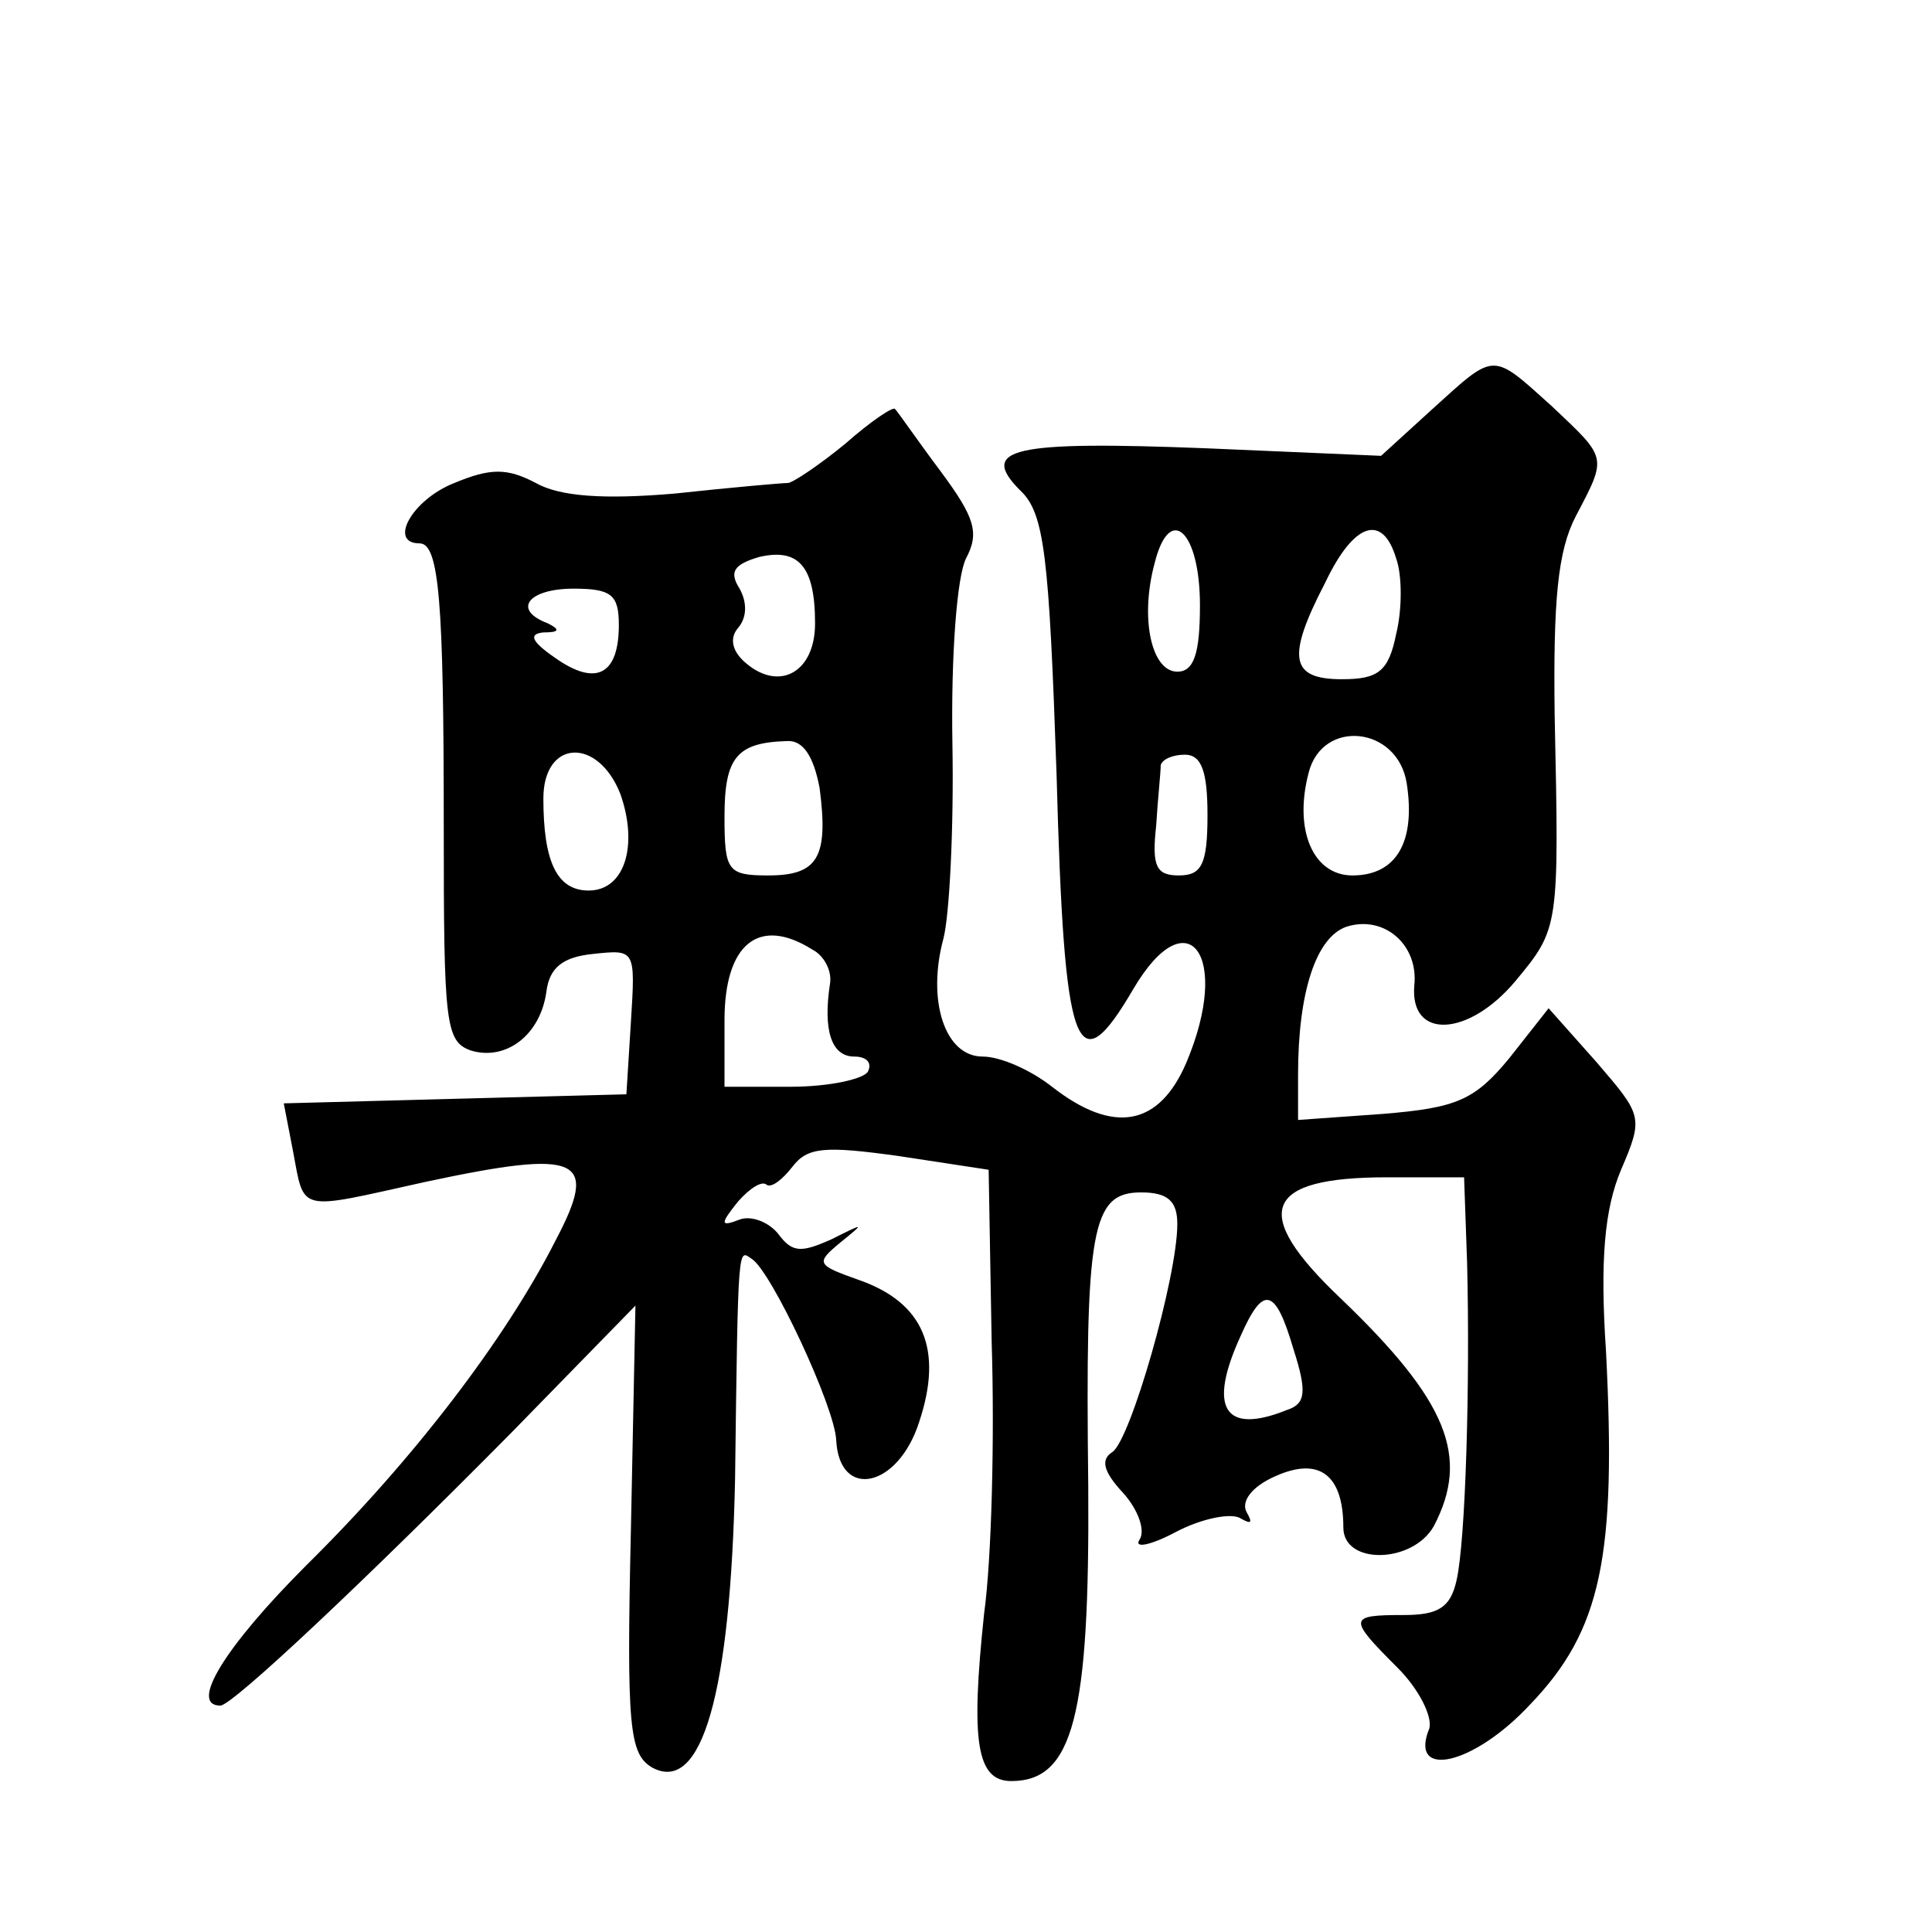
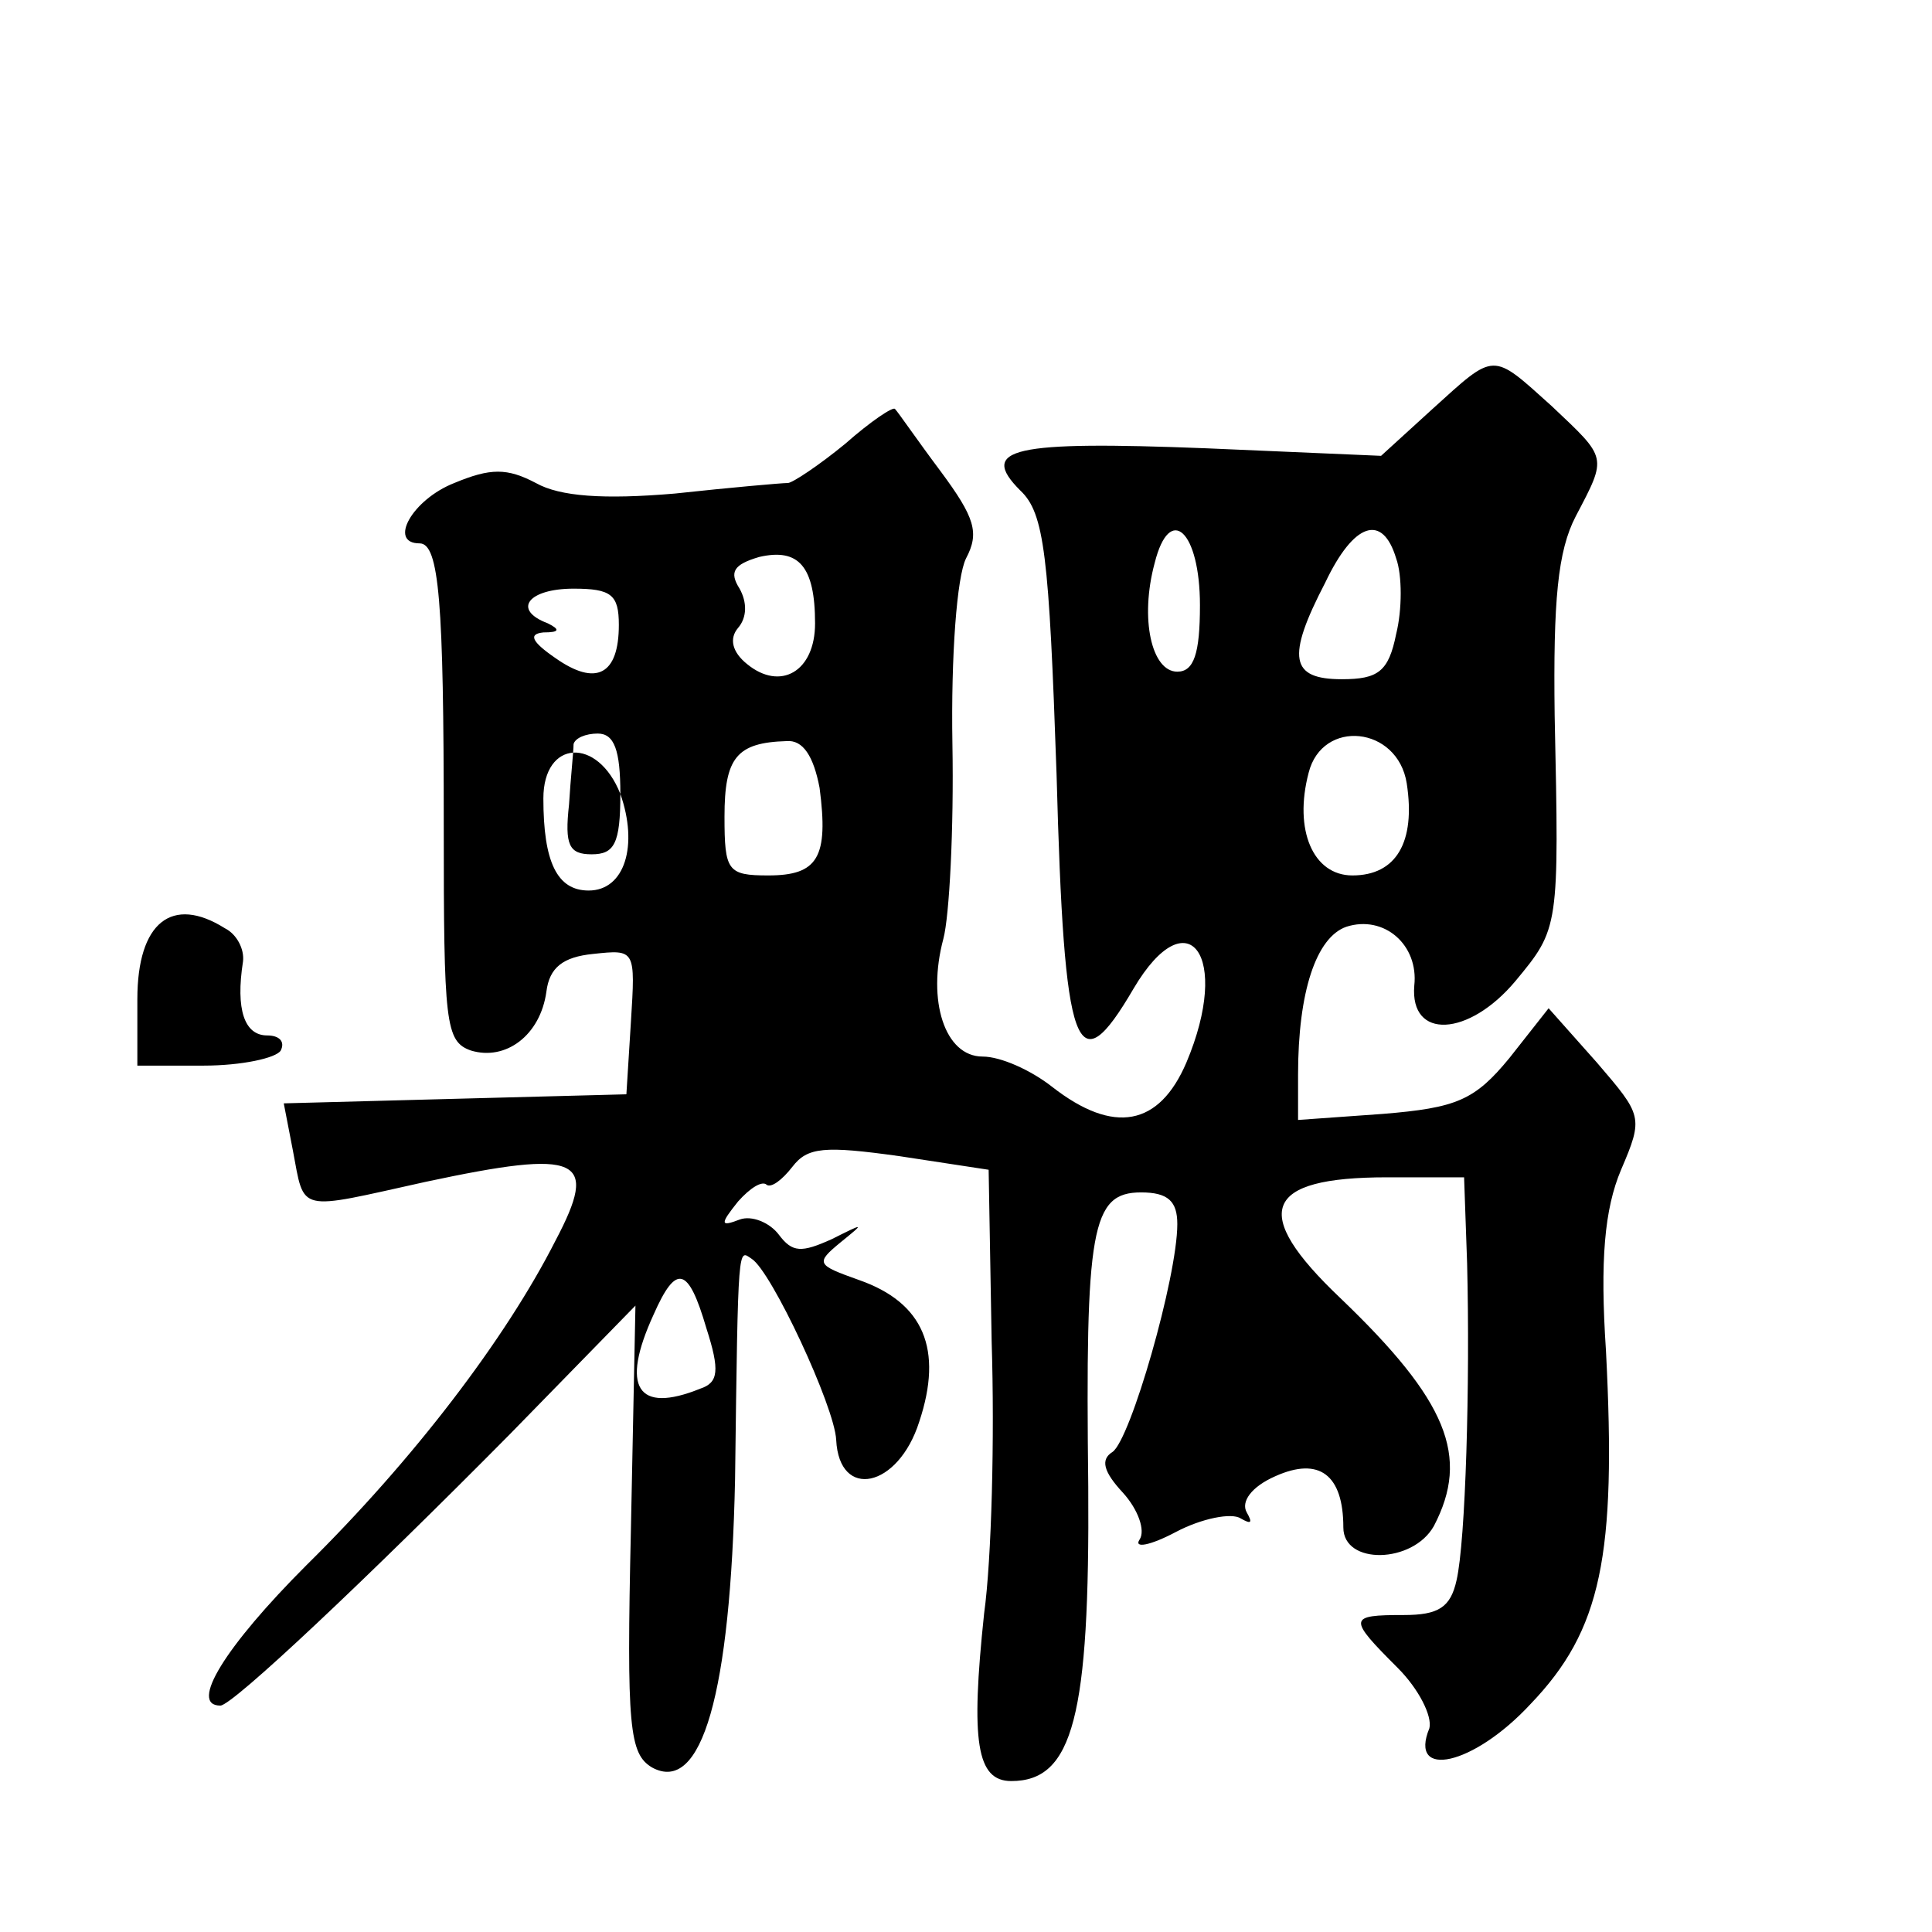
<svg xmlns="http://www.w3.org/2000/svg" version="1.0" width="128pt" height="128pt" viewBox="0 0 128 128" preserveAspectRatio="xMidYMid meet">
  <g transform="translate(0,128) scale(0.1,-0.1)" fill="#0" stroke="none">
-     <path d="M949 1009 l-34 -31 -116 5 c-128 5 -151 0 -123 -28 16 -15 19 -43 24 -188 5 -186 13 -207 51 -142 36 61 65 22 35 -49 -18 -42 -48 -48 -89 -16 -14 11 -34 20 -46 20 -25 0 -37 37 -26 78 4 15 7 73 6 129 -1 59 3 111 9 123 9 17 6 27 -17 58 -15 20 -28 39 -30 41 -1 2 -16 -8 -33 -23 -17 -14 -35 -26 -38 -26 -4 0 -38 -3 -75 -7 -47 -4 -76 -2 -92 7 -19 10 -30 10 -54 0 -28 -11 -44 -40 -23 -40 13 0 16 -39 16 -187 0 -131 1 -143 18 -149 23 -7 46 10 50 39 2 16 11 23 31 25 28 3 28 3 25 -45 l-3 -48 -114 -3 -113 -3 6 -31 c8 -42 2 -40 88 -21 103 22 115 16 86 -39 -33 -65 -94 -145 -165 -215 -54 -54 -78 -93 -57 -93 8 0 97 84 192 180 l83 85 -3 -148 c-3 -132 -1 -149 14 -158 33 -18 52 49 55 191 2 159 2 152 11 146 13 -8 55 -98 56 -120 2 -40 41 -32 55 12 16 48 3 79 -40 94 -28 10 -29 11 -12 25 16 13 16 13 -6 2 -20 -9 -26 -9 -35 3 -6 8 -18 13 -26 10 -13 -5 -13 -3 -1 12 8 9 16 14 19 11 3 -2 10 3 17 12 10 13 21 14 71 7 l59 -9 2 -114 c2 -63 0 -144 -5 -180 -9 -85 -5 -111 18 -111 41 0 52 43 51 195 -2 171 2 195 35 195 18 0 24 -6 24 -21 0 -35 -31 -143 -43 -151 -8 -5 -6 -13 7 -27 10 -11 15 -25 11 -31 -4 -6 7 -4 24 5 17 9 37 13 43 9 7 -4 8 -3 4 4 -4 7 3 17 19 24 29 13 45 1 45 -34 0 -25 46 -24 60 1 24 46 9 83 -62 151 -60 57 -51 80 31 80 l51 0 2 -57 c2 -80 -1 -184 -7 -210 -4 -18 -12 -23 -35 -23 -37 0 -37 -2 -4 -35 14 -14 23 -32 21 -40 -14 -34 29 -25 67 16 47 49 57 98 50 234 -4 60 -1 94 10 120 15 35 14 36 -16 71 l-32 36 -26 -33 c-23 -28 -35 -33 -84 -37 l-56 -4 0 30 c0 55 12 91 32 98 25 8 48 -12 45 -39 -3 -36 36 -34 67 3 29 35 29 35 26 176 -1 76 2 109 14 132 21 40 21 38 -16 73 -40 36 -37 36 -79 -2z m-154 -130 c0 -32 -4 -44 -15 -44 -17 0 -25 35 -15 72 10 40 30 21 30 -28z m130 31 c4 -11 4 -34 0 -50 -5 -25 -12 -30 -36 -30 -34 0 -37 14 -11 64 19 40 38 46 47 16z m-385 -43 c0 -32 -23 -45 -45 -27 -10 8 -12 17 -6 24 6 7 6 17 1 26 -7 11 -4 16 13 21 26 6 37 -6 37 -44z m-130 -1 c0 -33 -15 -41 -42 -22 -16 11 -18 16 -8 17 11 0 11 2 3 6 -24 9 -13 23 17 23 25 0 30 -4 30 -24z m133 -108 c6 -46 -1 -58 -34 -58 -27 0 -29 3 -29 39 0 39 8 49 41 50 11 1 18 -10 22 -31z m389 3 c6 -39 -7 -61 -36 -61 -26 0 -39 30 -29 68 9 36 59 31 65 -7z m-521 -7 c12 -34 3 -64 -21 -64 -21 0 -30 19 -30 61 0 39 36 41 51 3z m389 -14 c0 -33 -4 -40 -19 -40 -15 0 -18 6 -15 33 1 17 3 35 3 40 1 4 8 7 16 7 11 0 15 -11 15 -40z m-262 -89 c8 -4 13 -14 12 -22 -5 -32 1 -49 16 -49 8 0 12 -4 9 -10 -3 -5 -26 -10 -51 -10 l-44 0 0 44 c0 51 23 69 58 47z m319 -265 c9 -28 8 -36 -4 -40 -42 -17 -53 1 -31 49 15 34 23 32 35 -9z" />
+     <path d="M949 1009 l-34 -31 -116 5 c-128 5 -151 0 -123 -28 16 -15 19 -43 24 -188 5 -186 13 -207 51 -142 36 61 65 22 35 -49 -18 -42 -48 -48 -89 -16 -14 11 -34 20 -46 20 -25 0 -37 37 -26 78 4 15 7 73 6 129 -1 59 3 111 9 123 9 17 6 27 -17 58 -15 20 -28 39 -30 41 -1 2 -16 -8 -33 -23 -17 -14 -35 -26 -38 -26 -4 0 -38 -3 -75 -7 -47 -4 -76 -2 -92 7 -19 10 -30 10 -54 0 -28 -11 -44 -40 -23 -40 13 0 16 -39 16 -187 0 -131 1 -143 18 -149 23 -7 46 10 50 39 2 16 11 23 31 25 28 3 28 3 25 -45 l-3 -48 -114 -3 -113 -3 6 -31 c8 -42 2 -40 88 -21 103 22 115 16 86 -39 -33 -65 -94 -145 -165 -215 -54 -54 -78 -93 -57 -93 8 0 97 84 192 180 l83 85 -3 -148 c-3 -132 -1 -149 14 -158 33 -18 52 49 55 191 2 159 2 152 11 146 13 -8 55 -98 56 -120 2 -40 41 -32 55 12 16 48 3 79 -40 94 -28 10 -29 11 -12 25 16 13 16 13 -6 2 -20 -9 -26 -9 -35 3 -6 8 -18 13 -26 10 -13 -5 -13 -3 -1 12 8 9 16 14 19 11 3 -2 10 3 17 12 10 13 21 14 71 7 l59 -9 2 -114 c2 -63 0 -144 -5 -180 -9 -85 -5 -111 18 -111 41 0 52 43 51 195 -2 171 2 195 35 195 18 0 24 -6 24 -21 0 -35 -31 -143 -43 -151 -8 -5 -6 -13 7 -27 10 -11 15 -25 11 -31 -4 -6 7 -4 24 5 17 9 37 13 43 9 7 -4 8 -3 4 4 -4 7 3 17 19 24 29 13 45 1 45 -34 0 -25 46 -24 60 1 24 46 9 83 -62 151 -60 57 -51 80 31 80 l51 0 2 -57 c2 -80 -1 -184 -7 -210 -4 -18 -12 -23 -35 -23 -37 0 -37 -2 -4 -35 14 -14 23 -32 21 -40 -14 -34 29 -25 67 16 47 49 57 98 50 234 -4 60 -1 94 10 120 15 35 14 36 -16 71 l-32 36 -26 -33 c-23 -28 -35 -33 -84 -37 l-56 -4 0 30 c0 55 12 91 32 98 25 8 48 -12 45 -39 -3 -36 36 -34 67 3 29 35 29 35 26 176 -1 76 2 109 14 132 21 40 21 38 -16 73 -40 36 -37 36 -79 -2z m-154 -130 c0 -32 -4 -44 -15 -44 -17 0 -25 35 -15 72 10 40 30 21 30 -28z m130 31 c4 -11 4 -34 0 -50 -5 -25 -12 -30 -36 -30 -34 0 -37 14 -11 64 19 40 38 46 47 16z m-385 -43 c0 -32 -23 -45 -45 -27 -10 8 -12 17 -6 24 6 7 6 17 1 26 -7 11 -4 16 13 21 26 6 37 -6 37 -44z m-130 -1 c0 -33 -15 -41 -42 -22 -16 11 -18 16 -8 17 11 0 11 2 3 6 -24 9 -13 23 17 23 25 0 30 -4 30 -24z m133 -108 c6 -46 -1 -58 -34 -58 -27 0 -29 3 -29 39 0 39 8 49 41 50 11 1 18 -10 22 -31z m389 3 c6 -39 -7 -61 -36 -61 -26 0 -39 30 -29 68 9 36 59 31 65 -7z m-521 -7 c12 -34 3 -64 -21 -64 -21 0 -30 19 -30 61 0 39 36 41 51 3z c0 -33 -4 -40 -19 -40 -15 0 -18 6 -15 33 1 17 3 35 3 40 1 4 8 7 16 7 11 0 15 -11 15 -40z m-262 -89 c8 -4 13 -14 12 -22 -5 -32 1 -49 16 -49 8 0 12 -4 9 -10 -3 -5 -26 -10 -51 -10 l-44 0 0 44 c0 51 23 69 58 47z m319 -265 c9 -28 8 -36 -4 -40 -42 -17 -53 1 -31 49 15 34 23 32 35 -9z" />
  </g>
</svg>